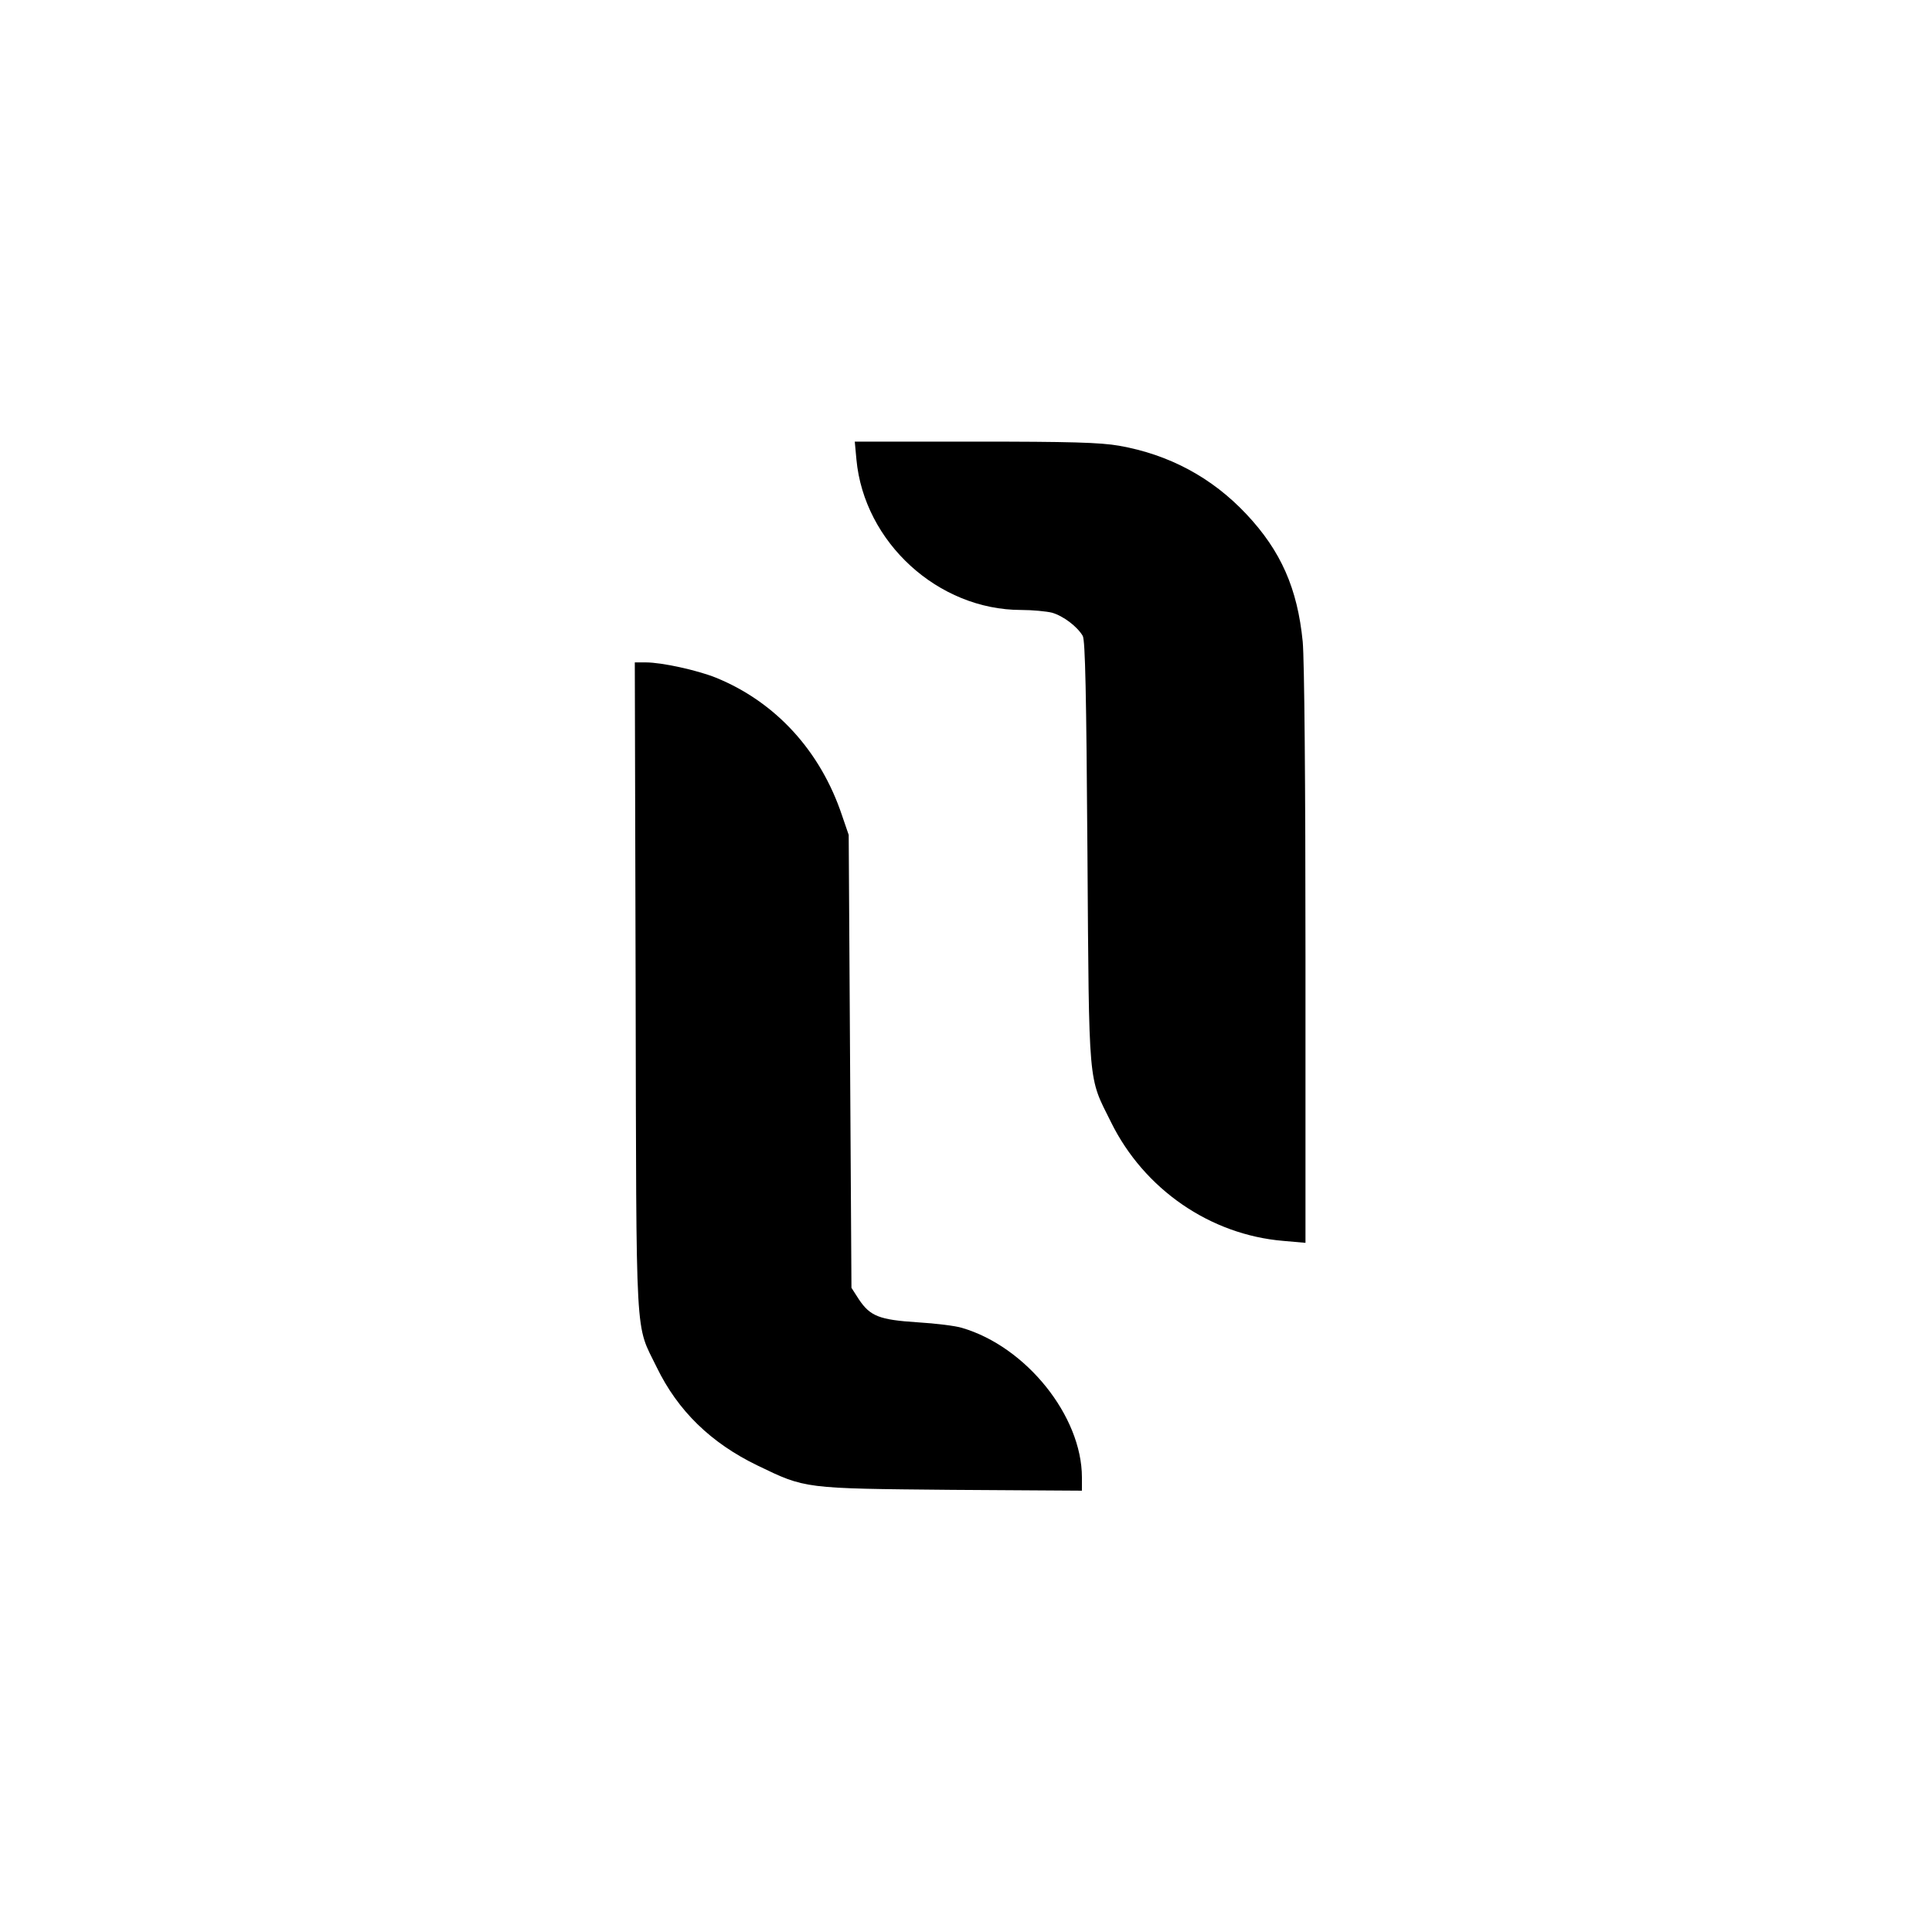
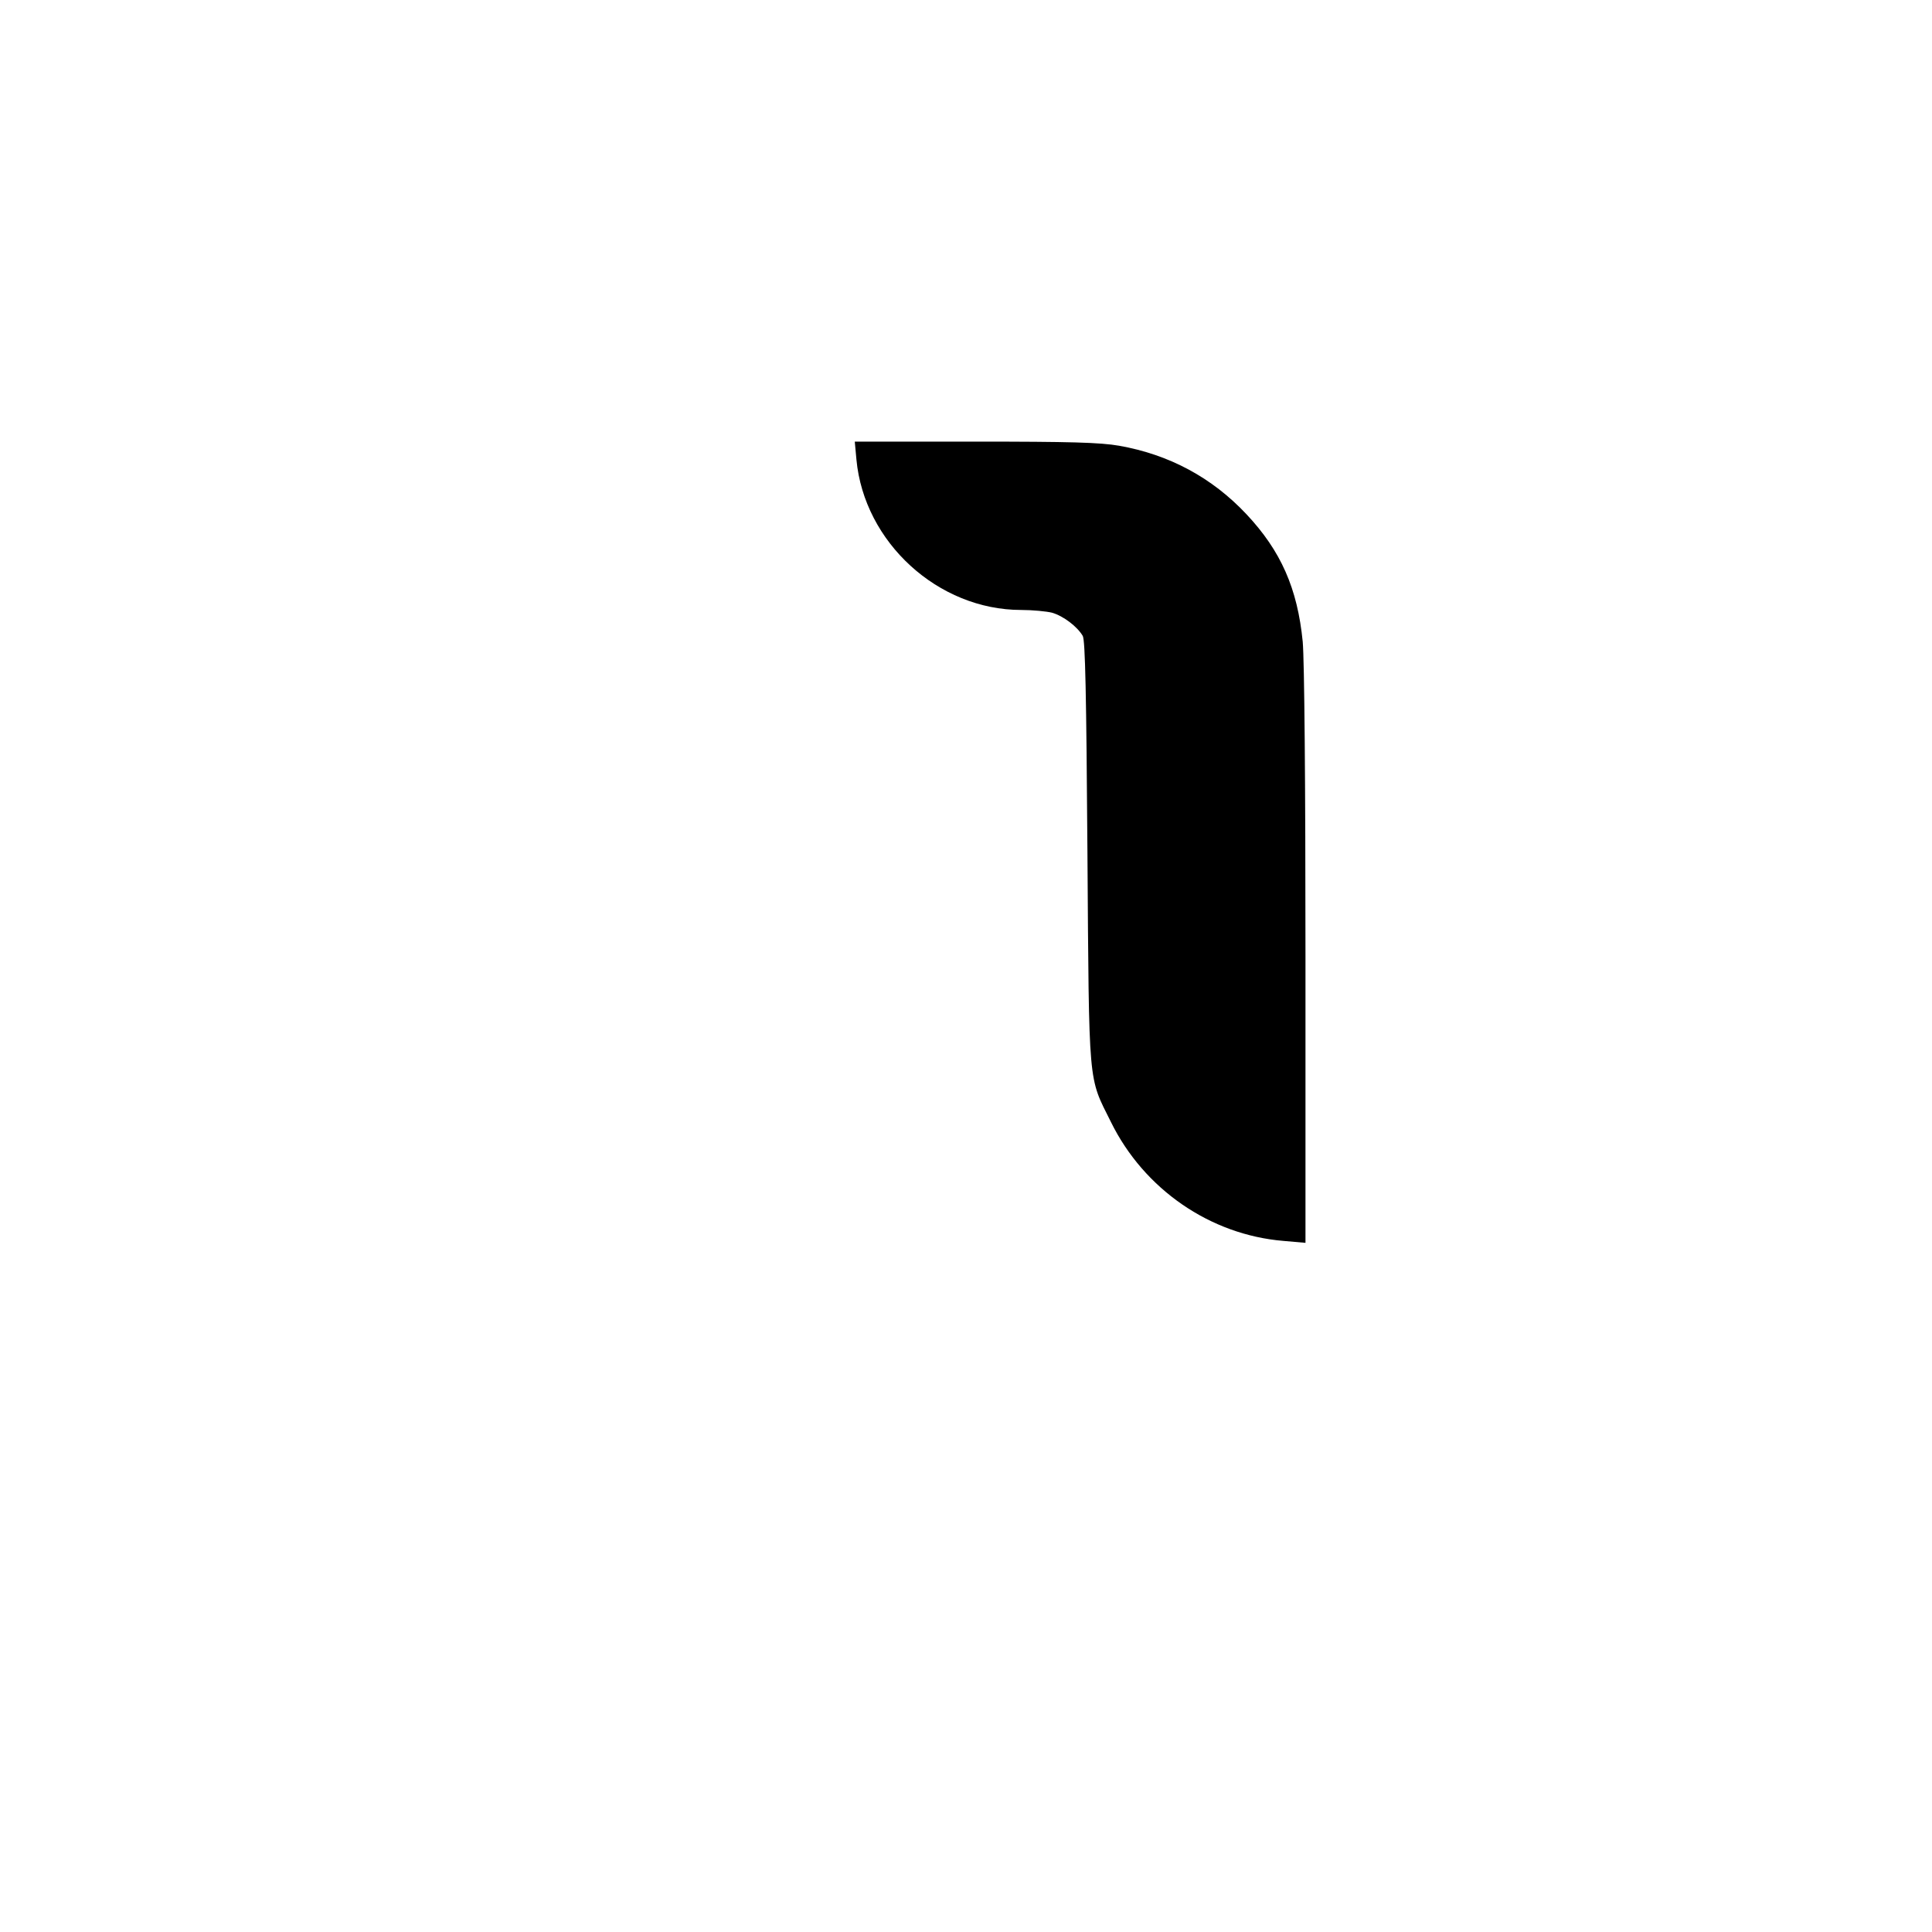
<svg xmlns="http://www.w3.org/2000/svg" version="1.0" width="700pt" height="700pt" viewBox="0 0 700 700" preserveAspectRatio="xMidYMid meet">
  <g transform="translate(0,700) scale(0.1,-0.1)" fill="#000000" stroke="none">
    <path d="M3103 5335 c28 -300 296 -545 597 -545 41 0 92 -5 112 -10 41 -12 91 -50 111 -84 9 -16 13 -208 17 -786 6 -860 2 -808 85 -975 120 -244 360 -409 625 -431 l80 -7 0 1034 c0 639 -4 1076 -10 1144 -19 193 -79 329 -204 462 -125 133 -280 216 -461 248 -69 12 -178 15 -523 15 l-435 0 6 -65z" />
-     <path d="M2303 3423 c3 -1319 -3 -1213 77 -1378 76 -156 195 -273 365 -355 174 -84 166 -83 703 -88 l472 -3 0 48 c0 222 -202 474 -435 542 -22 7 -94 16 -160 20 -139 9 -172 22 -213 83 l-27 42 -5 820 -5 821 -24 70 c-78 234 -241 412 -458 500 -68 27 -195 55 -253 55 l-40 0 3 -1177z" />
  </g>
</svg>